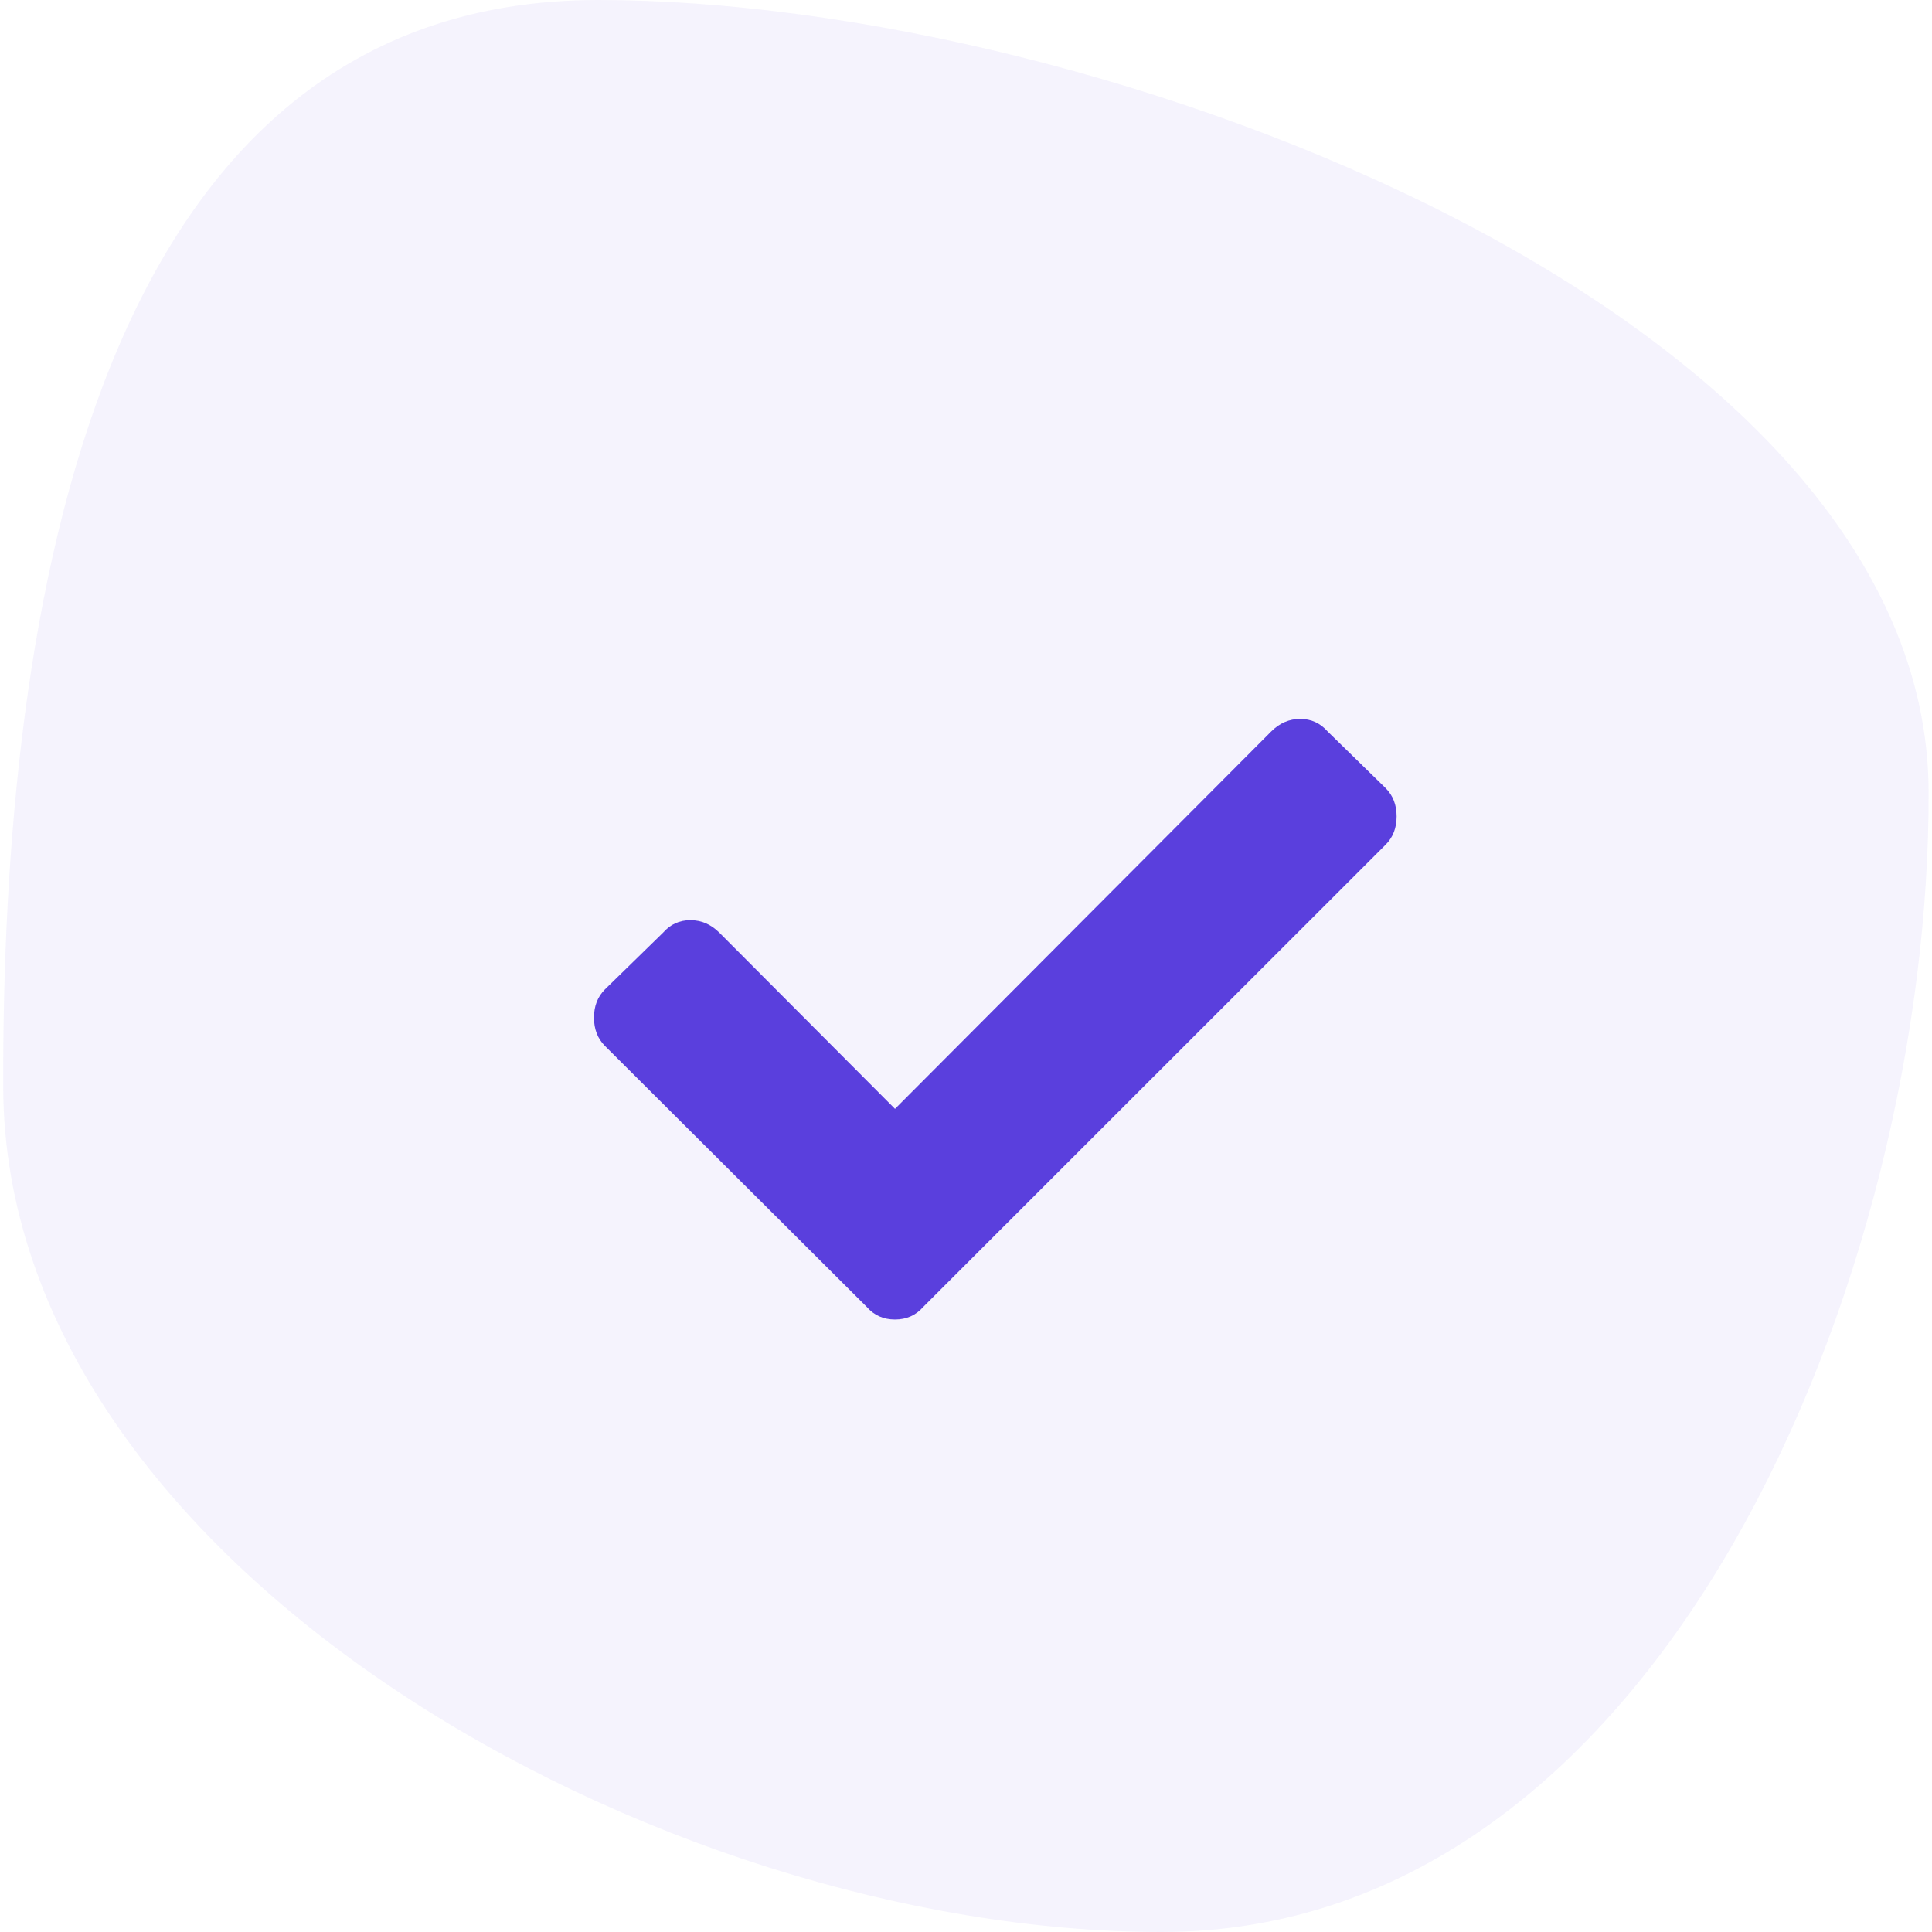
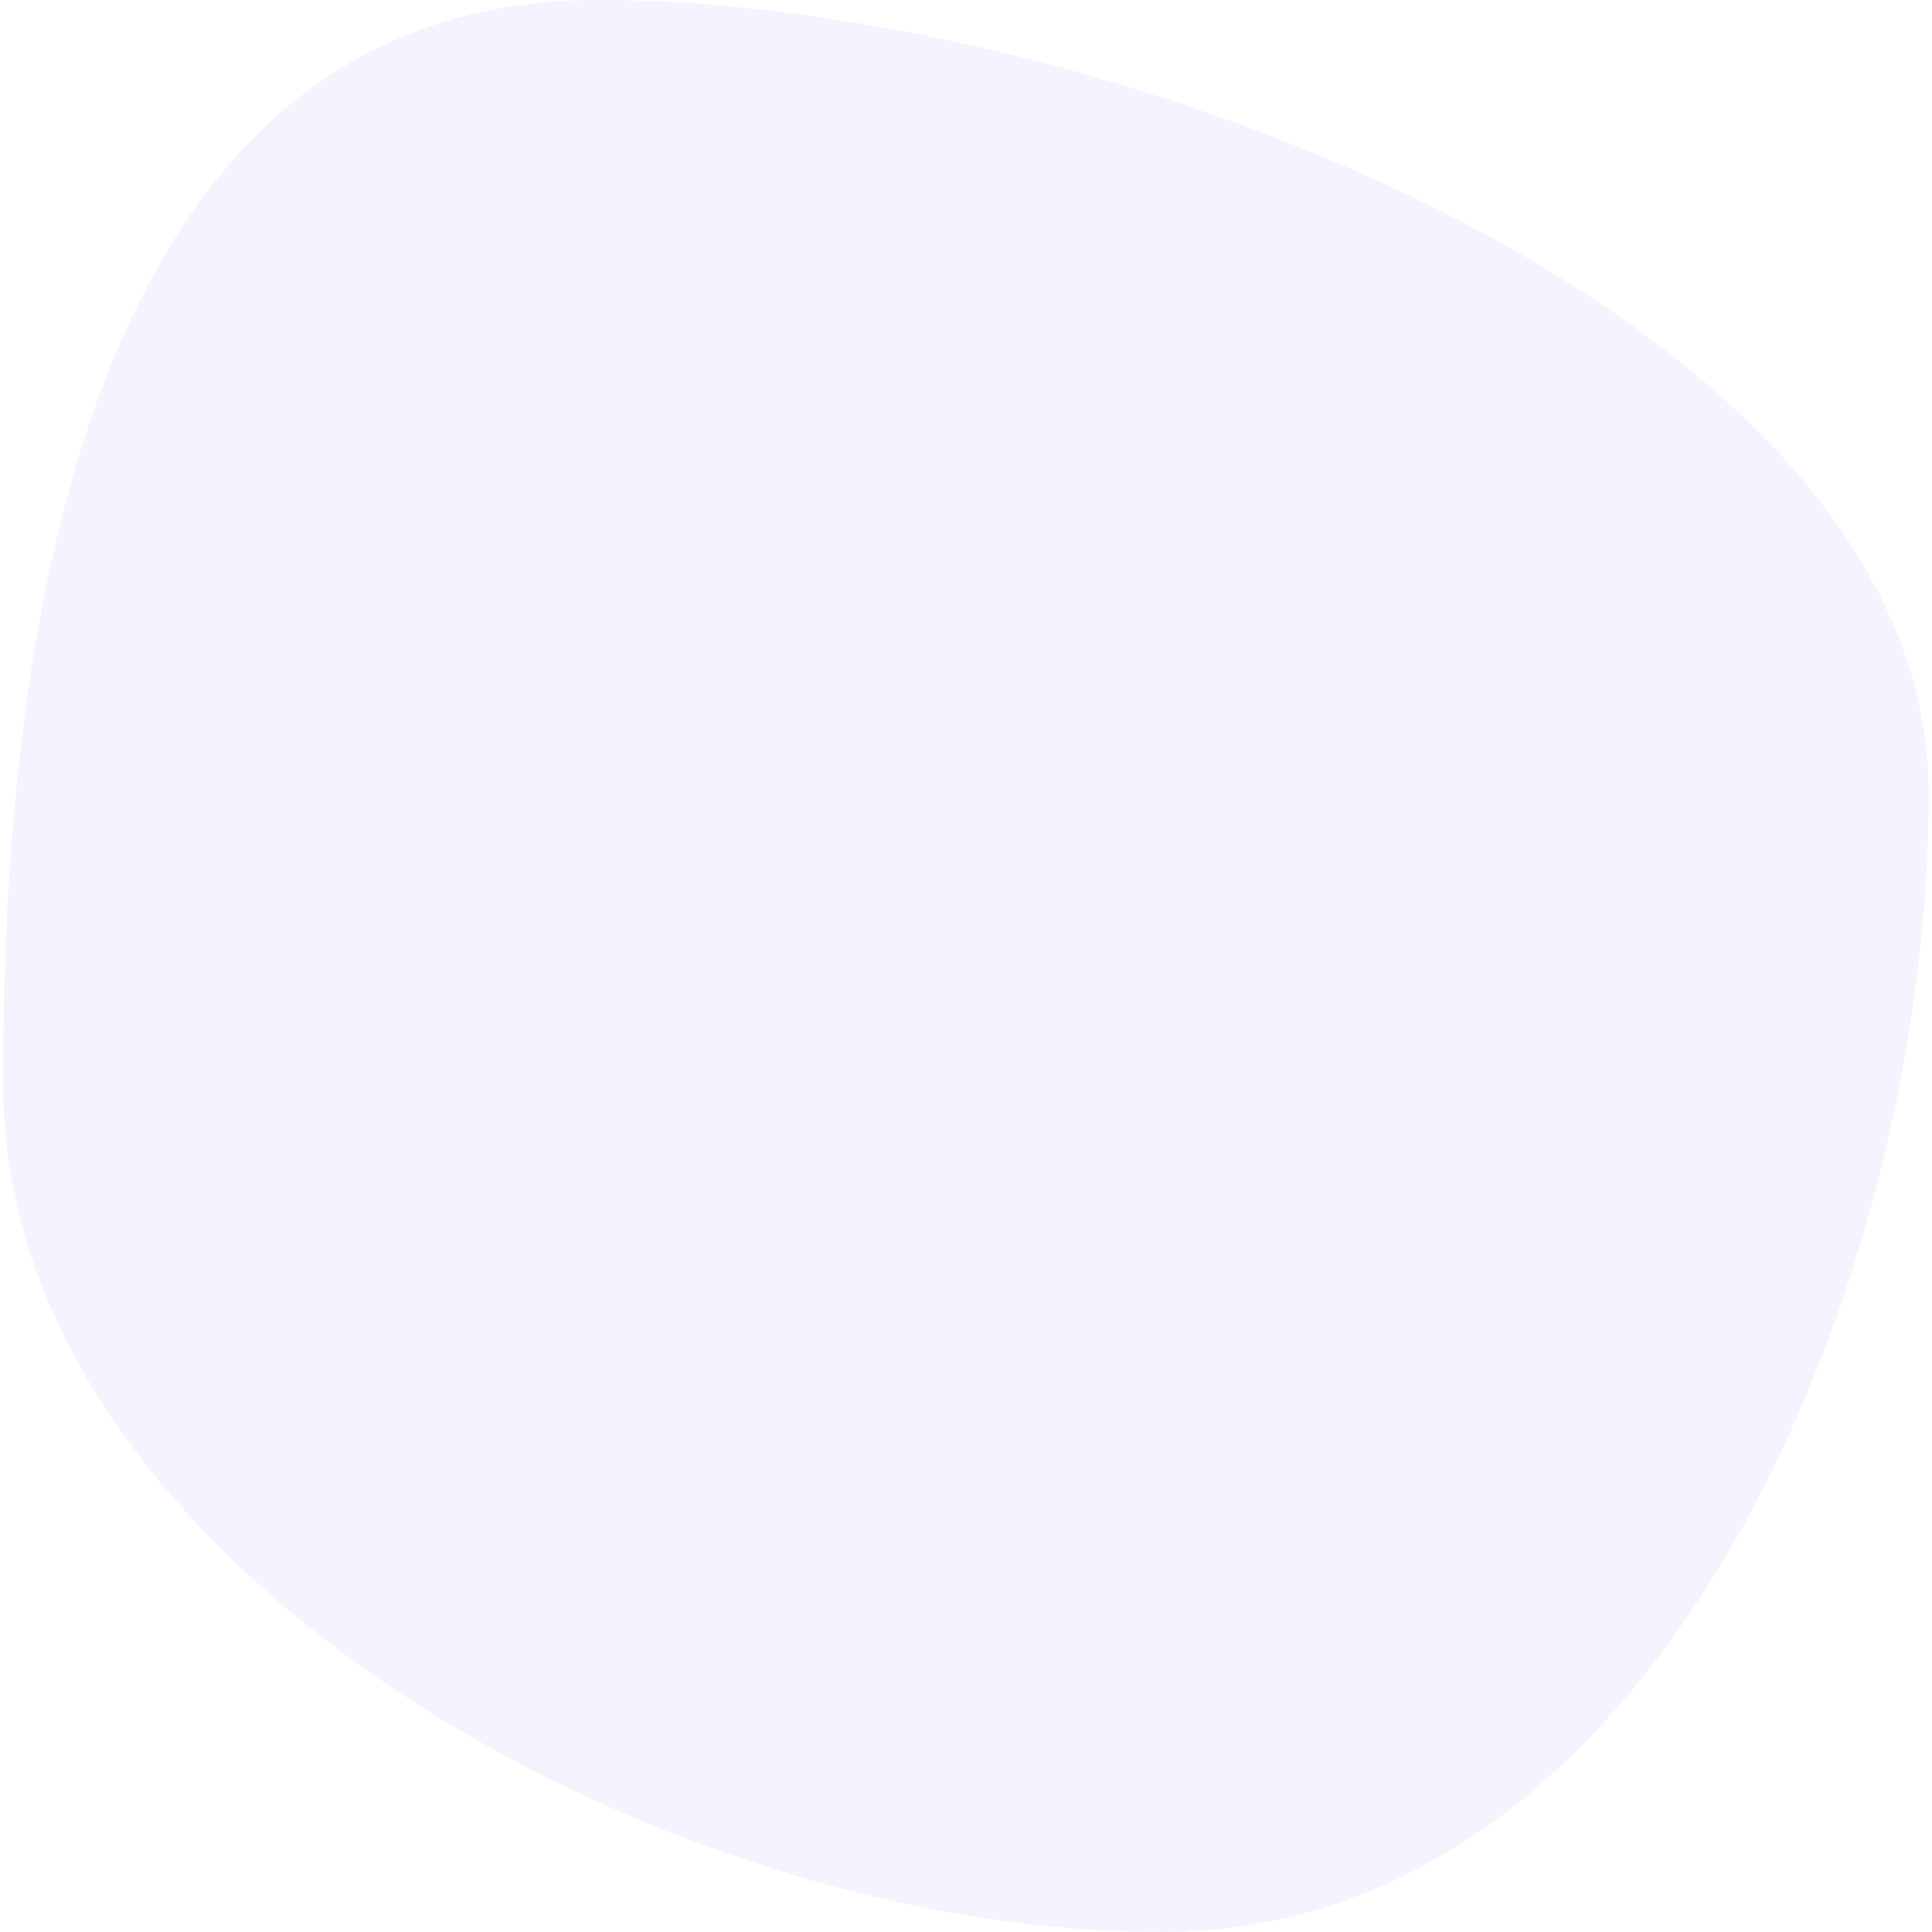
<svg xmlns="http://www.w3.org/2000/svg" width="36" height="36" viewBox="0 0 36 36" fill="none">
  <g id="Tickbox">
    <path id="Ellipse 306" d="M35.937 14.754C35.964 23.663 31.033 36 21.643 36C12.253 36 0.087 29.171 0.06 20.262C0.034 11.353 1.756 0 11.146 0C20.536 0 35.911 5.845 35.937 14.754Z" fill="#5A3FDD" fill-opacity="0.06" />
-     <path id="Icon" d="M16.151 24.353L11.273 19.49C11.136 19.353 11.068 19.177 11.068 18.962C11.068 18.747 11.136 18.572 11.273 18.435L12.354 17.38C12.49 17.224 12.66 17.146 12.865 17.146C13.069 17.146 13.249 17.224 13.405 17.38L16.677 20.662L23.687 13.63C23.843 13.474 24.023 13.396 24.227 13.396C24.432 13.396 24.602 13.474 24.739 13.63L25.819 14.685C25.956 14.822 26.024 14.998 26.024 15.212C26.024 15.427 25.956 15.603 25.819 15.74L17.203 24.353C17.066 24.509 16.891 24.587 16.677 24.587C16.462 24.587 16.287 24.509 16.151 24.353Z" fill="#5A3FDD" />
  </g>
</svg>